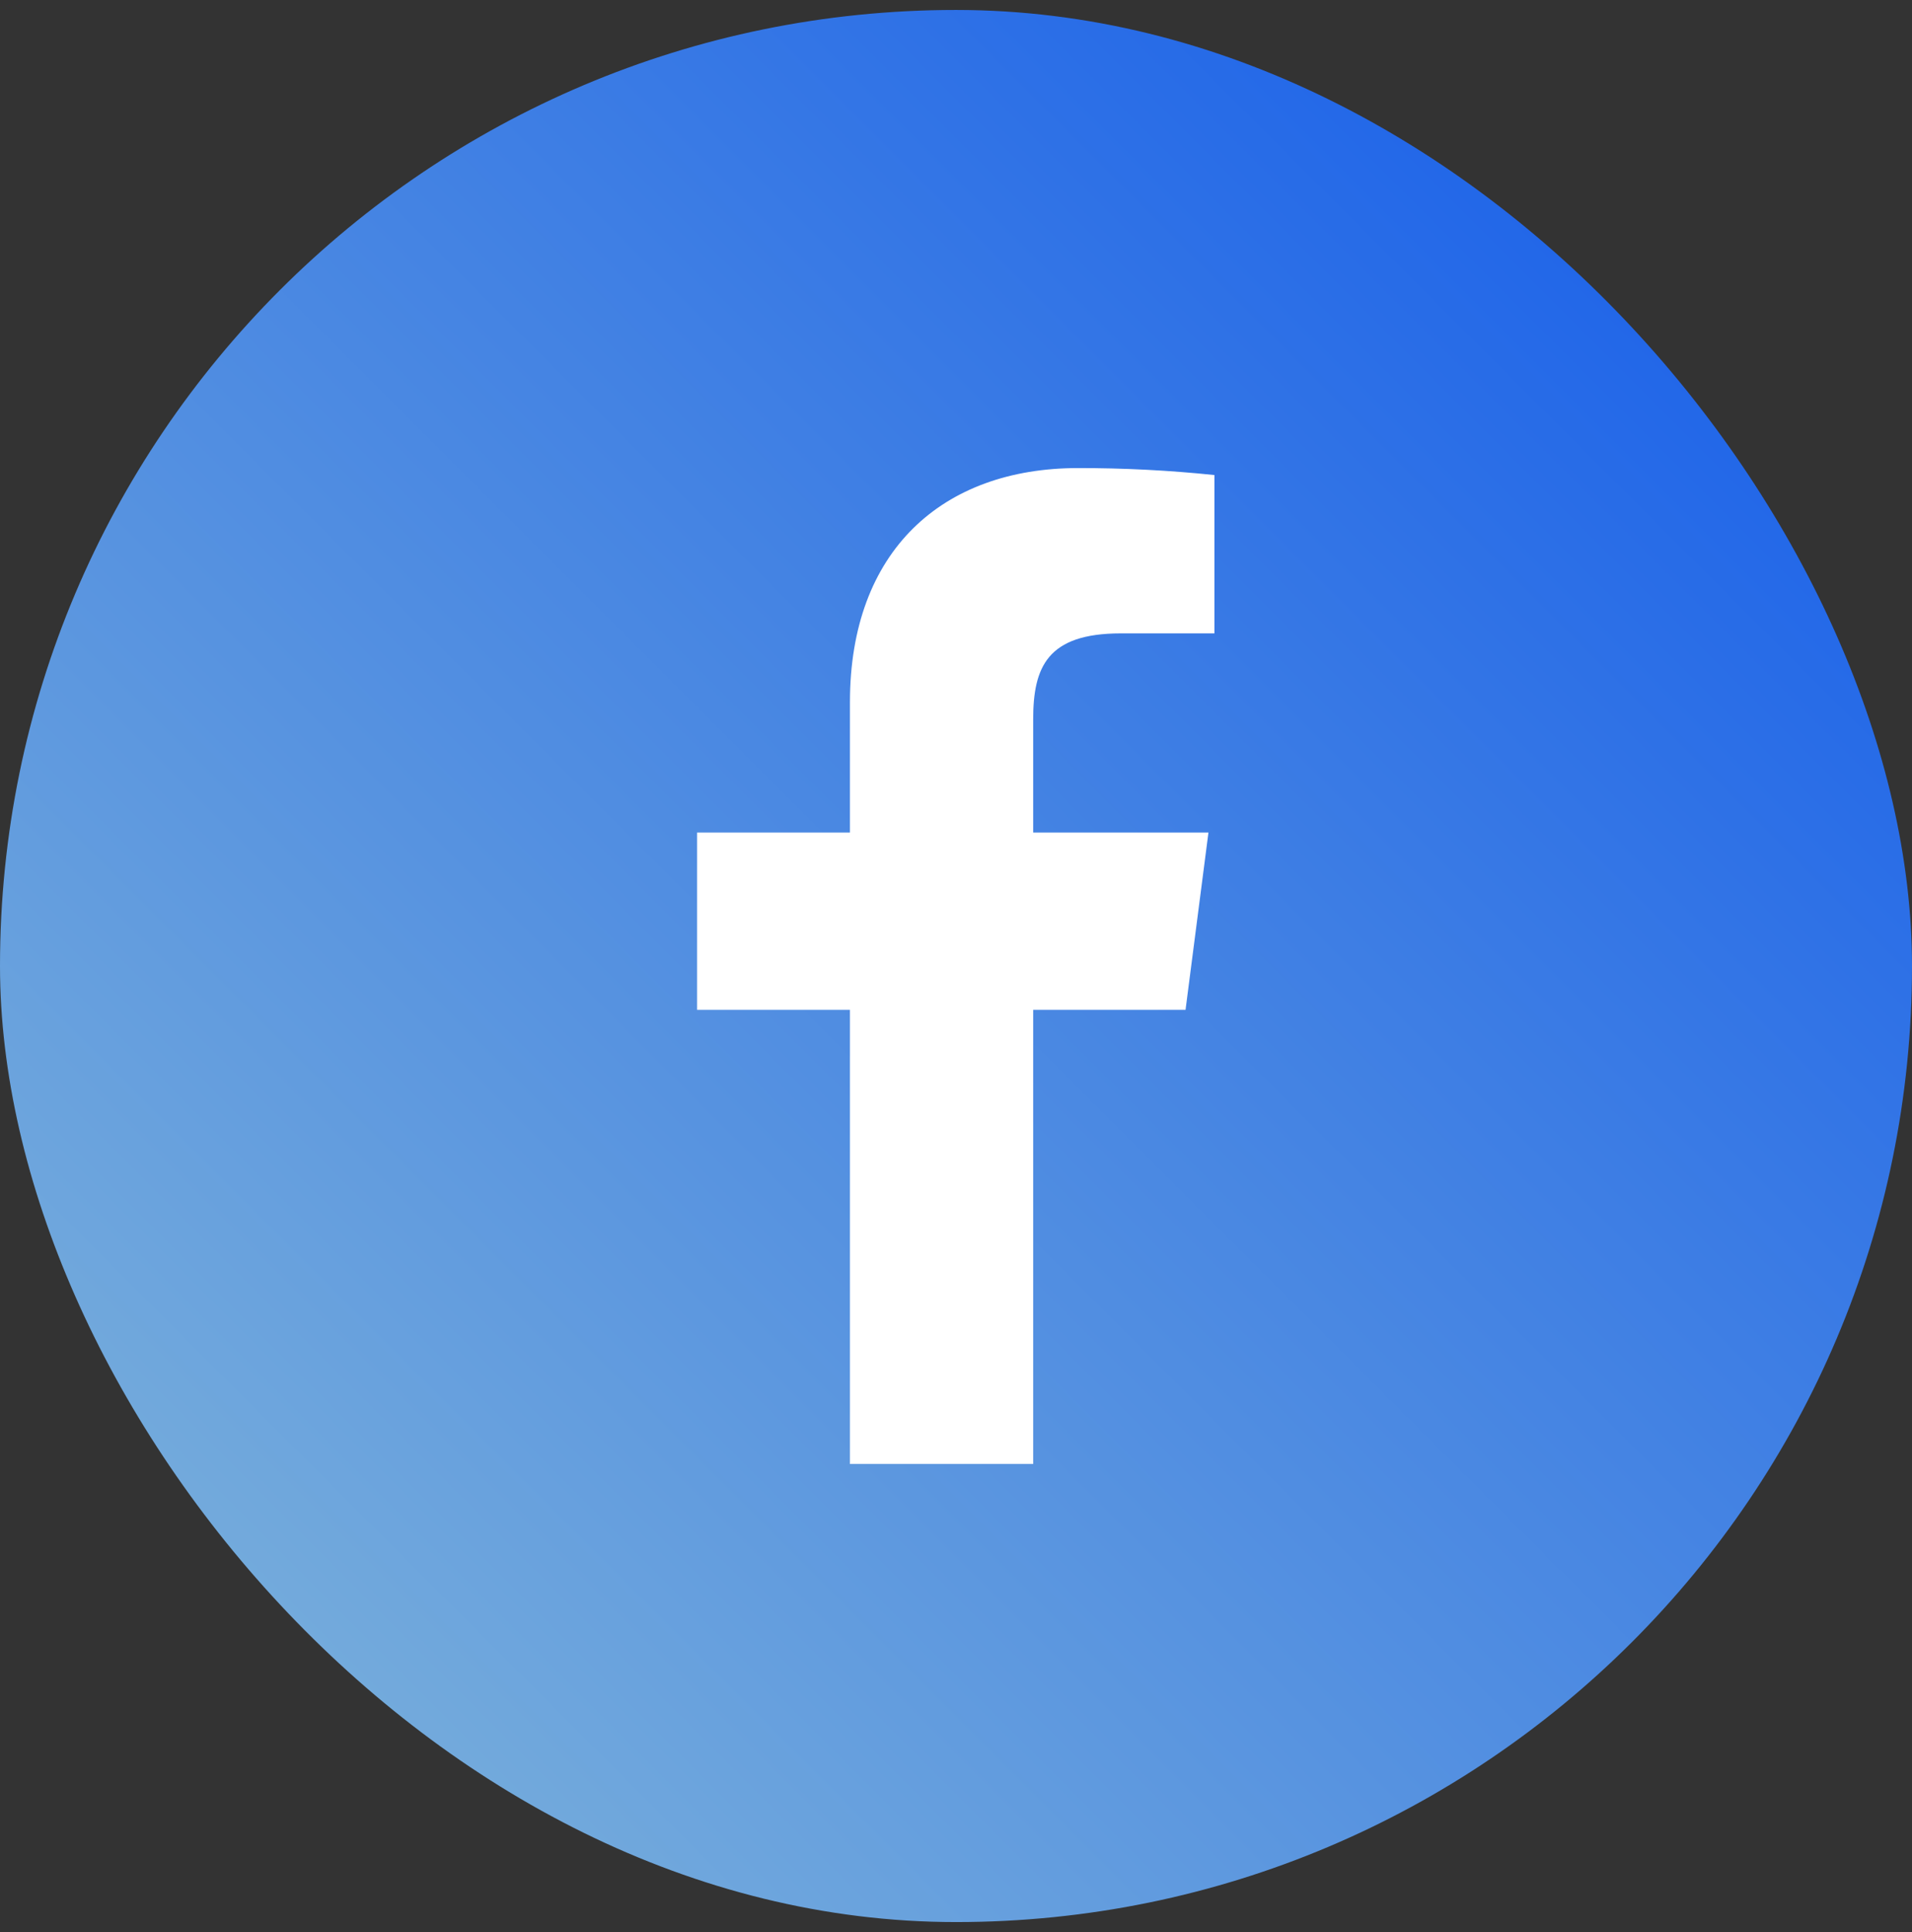
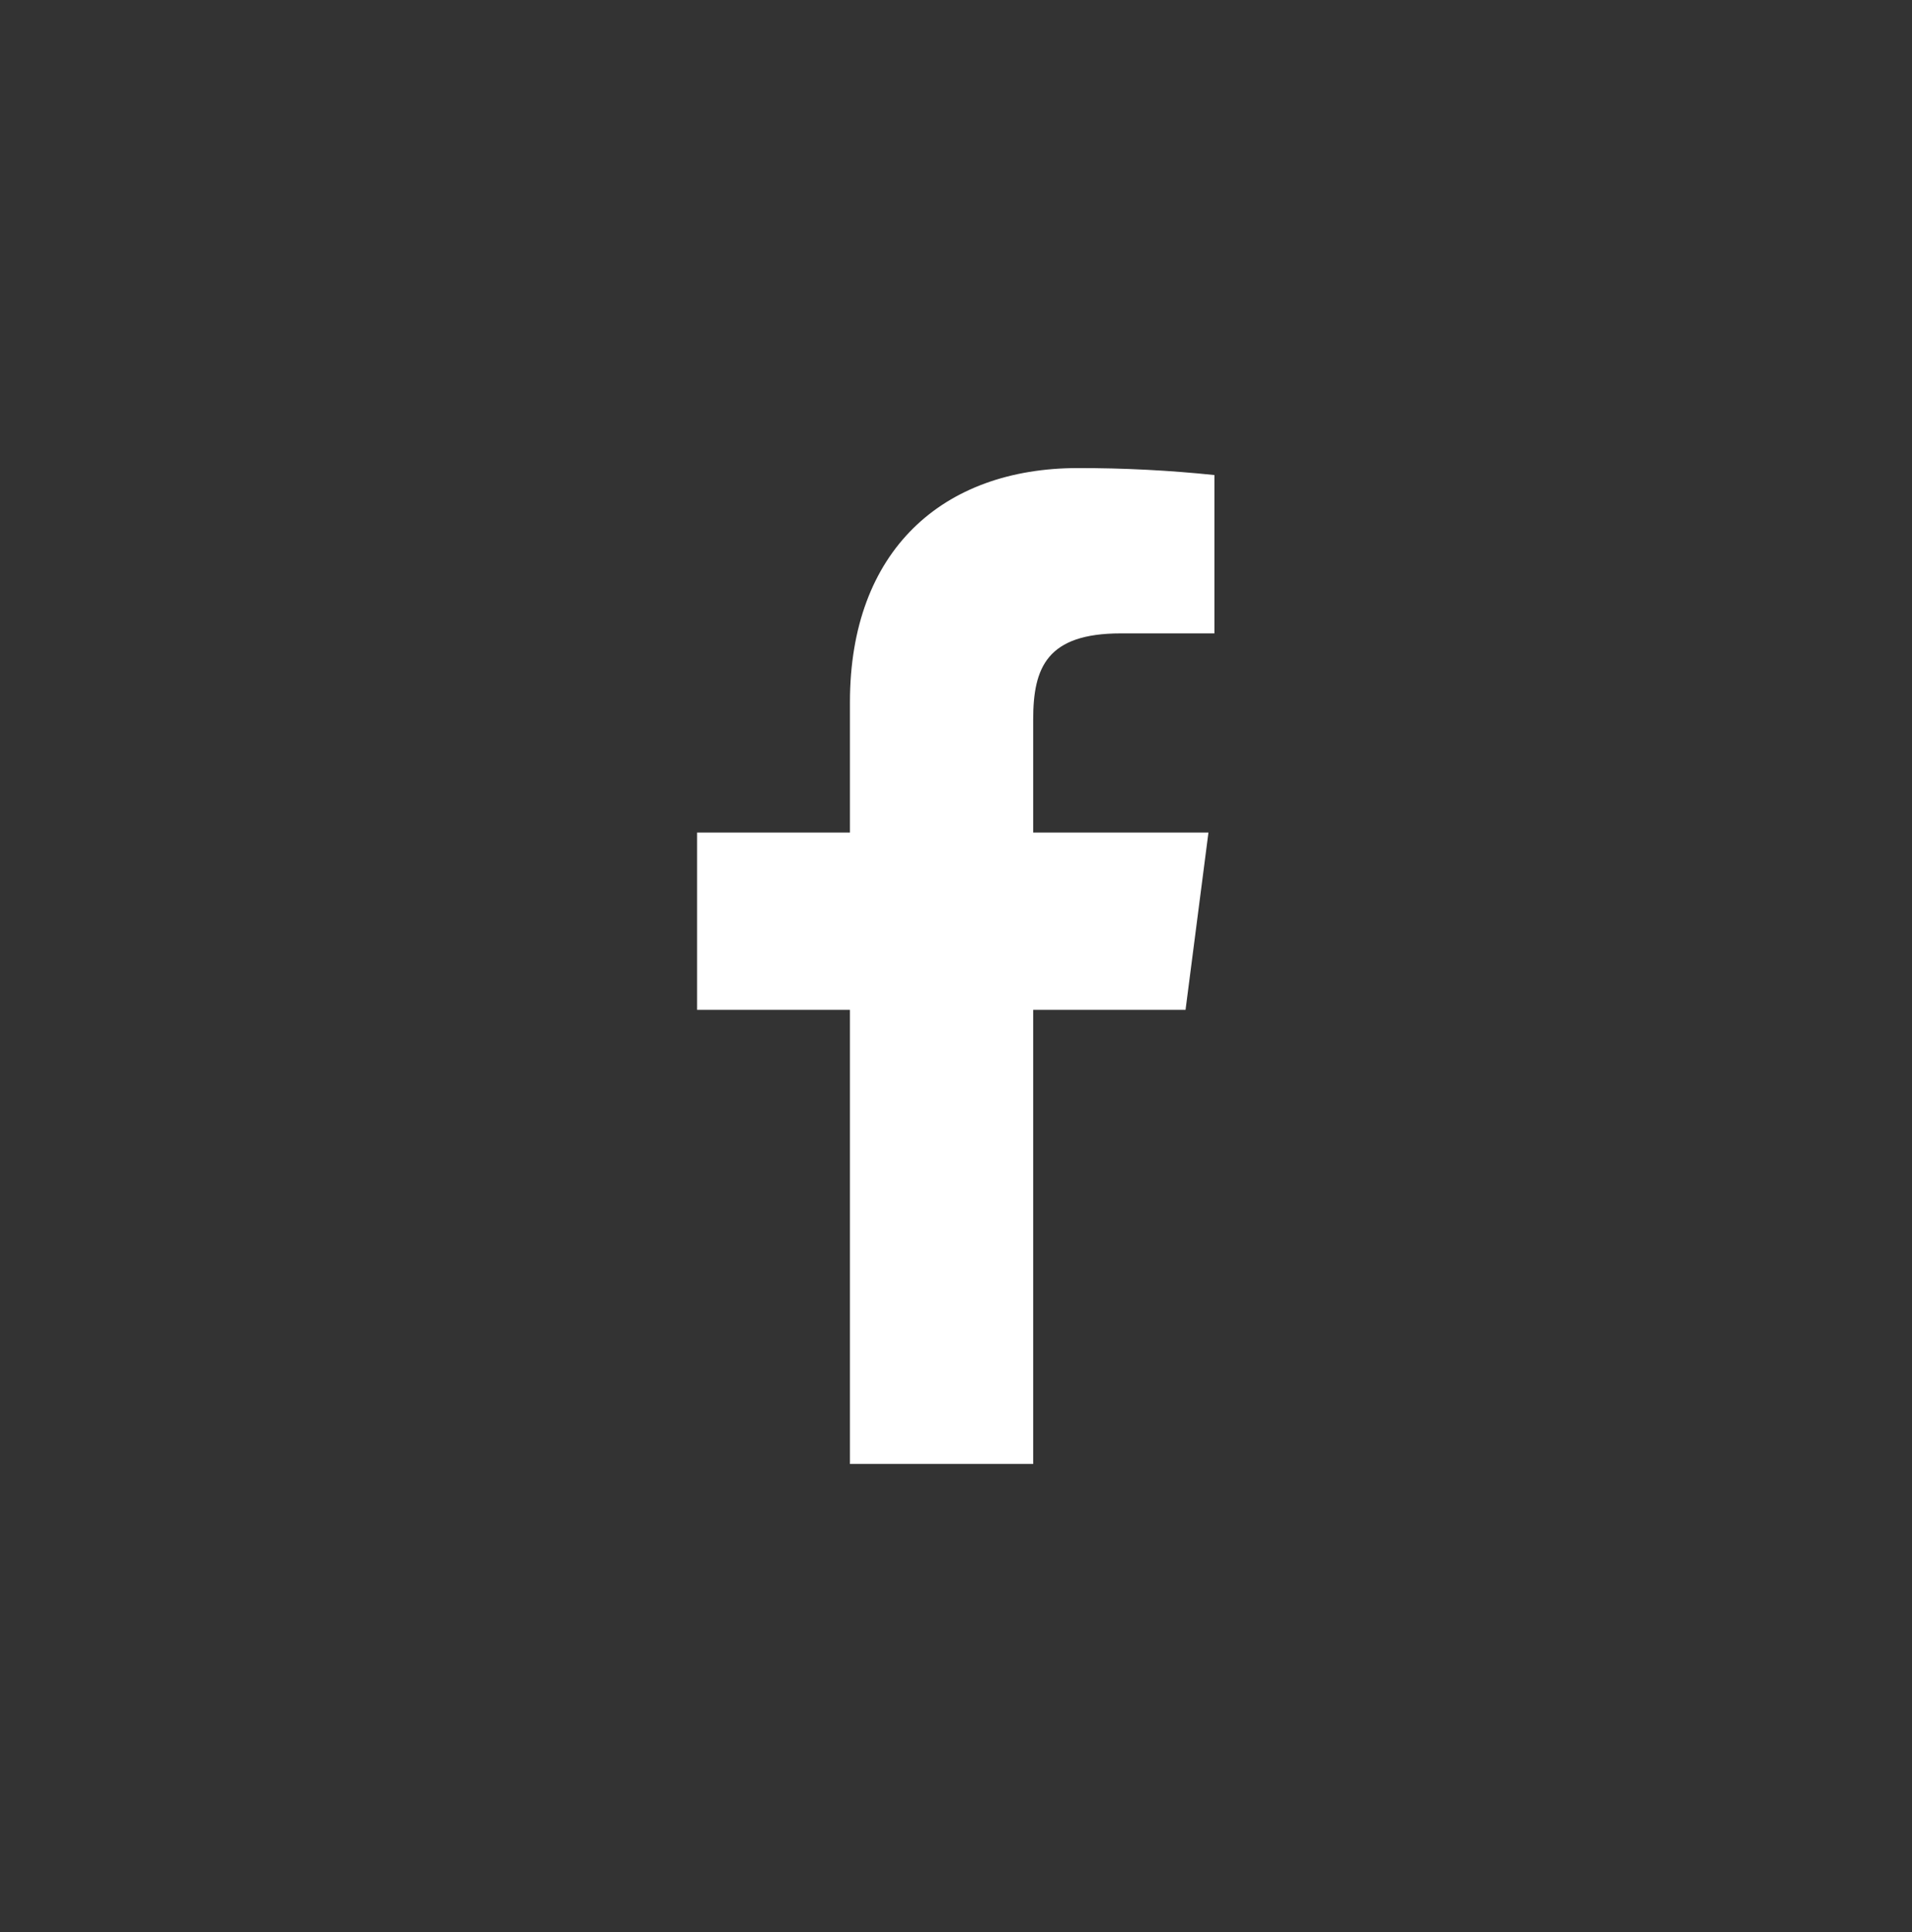
<svg xmlns="http://www.w3.org/2000/svg" width="96" height="97" viewBox="0 0 96 97" fill="none">
  <rect x="0" y="0" width="96" height="97" fill="#333333" stroke="none" />
-   <rect y="0.5" width="96" height="96" rx="48" fill="url(#paint0_linear_922_7122)" />
  <path d="M56.275 31.8H60.975V23.85C58.699 23.613 56.413 23.497 54.125 23.5C47.325 23.5 42.675 27.65 42.675 35.25V41.8H35V50.7H42.675V73.5H51.875V50.7H59.525L60.675 41.8H51.875V36.125C51.875 33.5 52.575 31.8 56.275 31.8Z" fill="white" />
  <defs>
    <linearGradient id="paint0_linear_922_7122" x1="96" y1="0.5" x2="0" y2="96.5" gradientUnits="userSpaceOnUse">
      <stop stop-color="#1058EB" />
      <stop offset="1" stop-color="#85B9D9" />
    </linearGradient>
  </defs>
</svg>